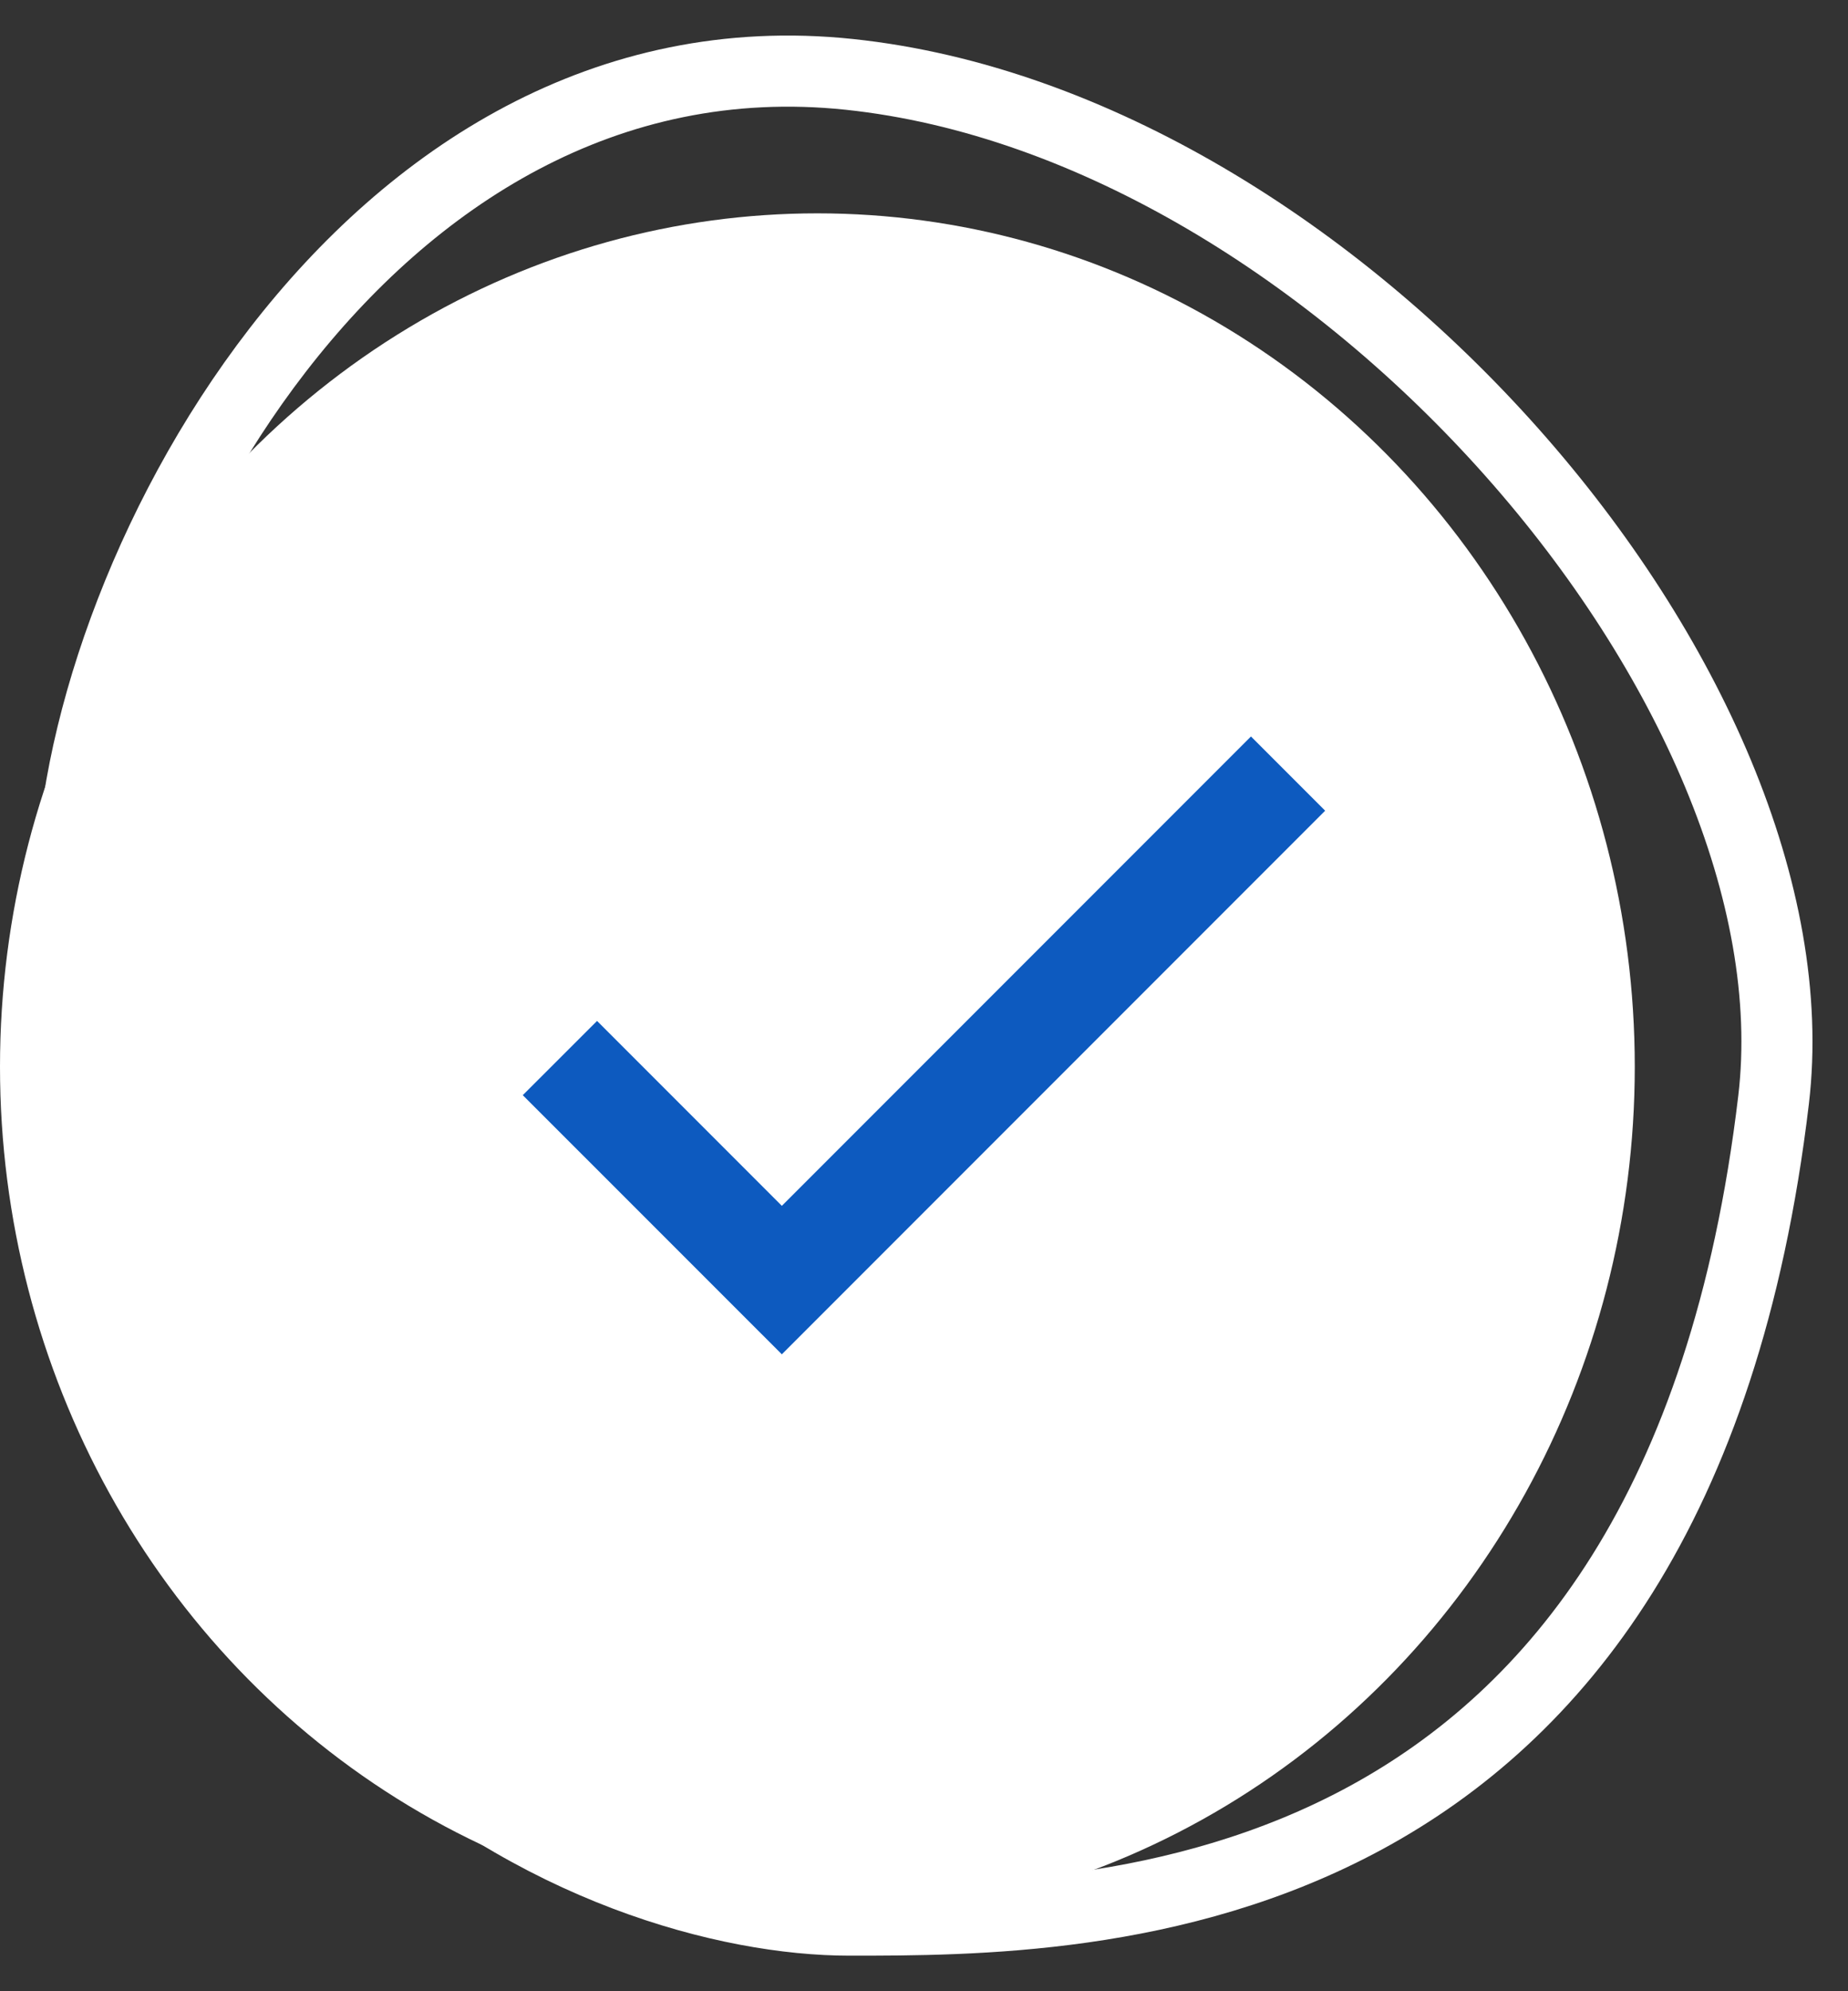
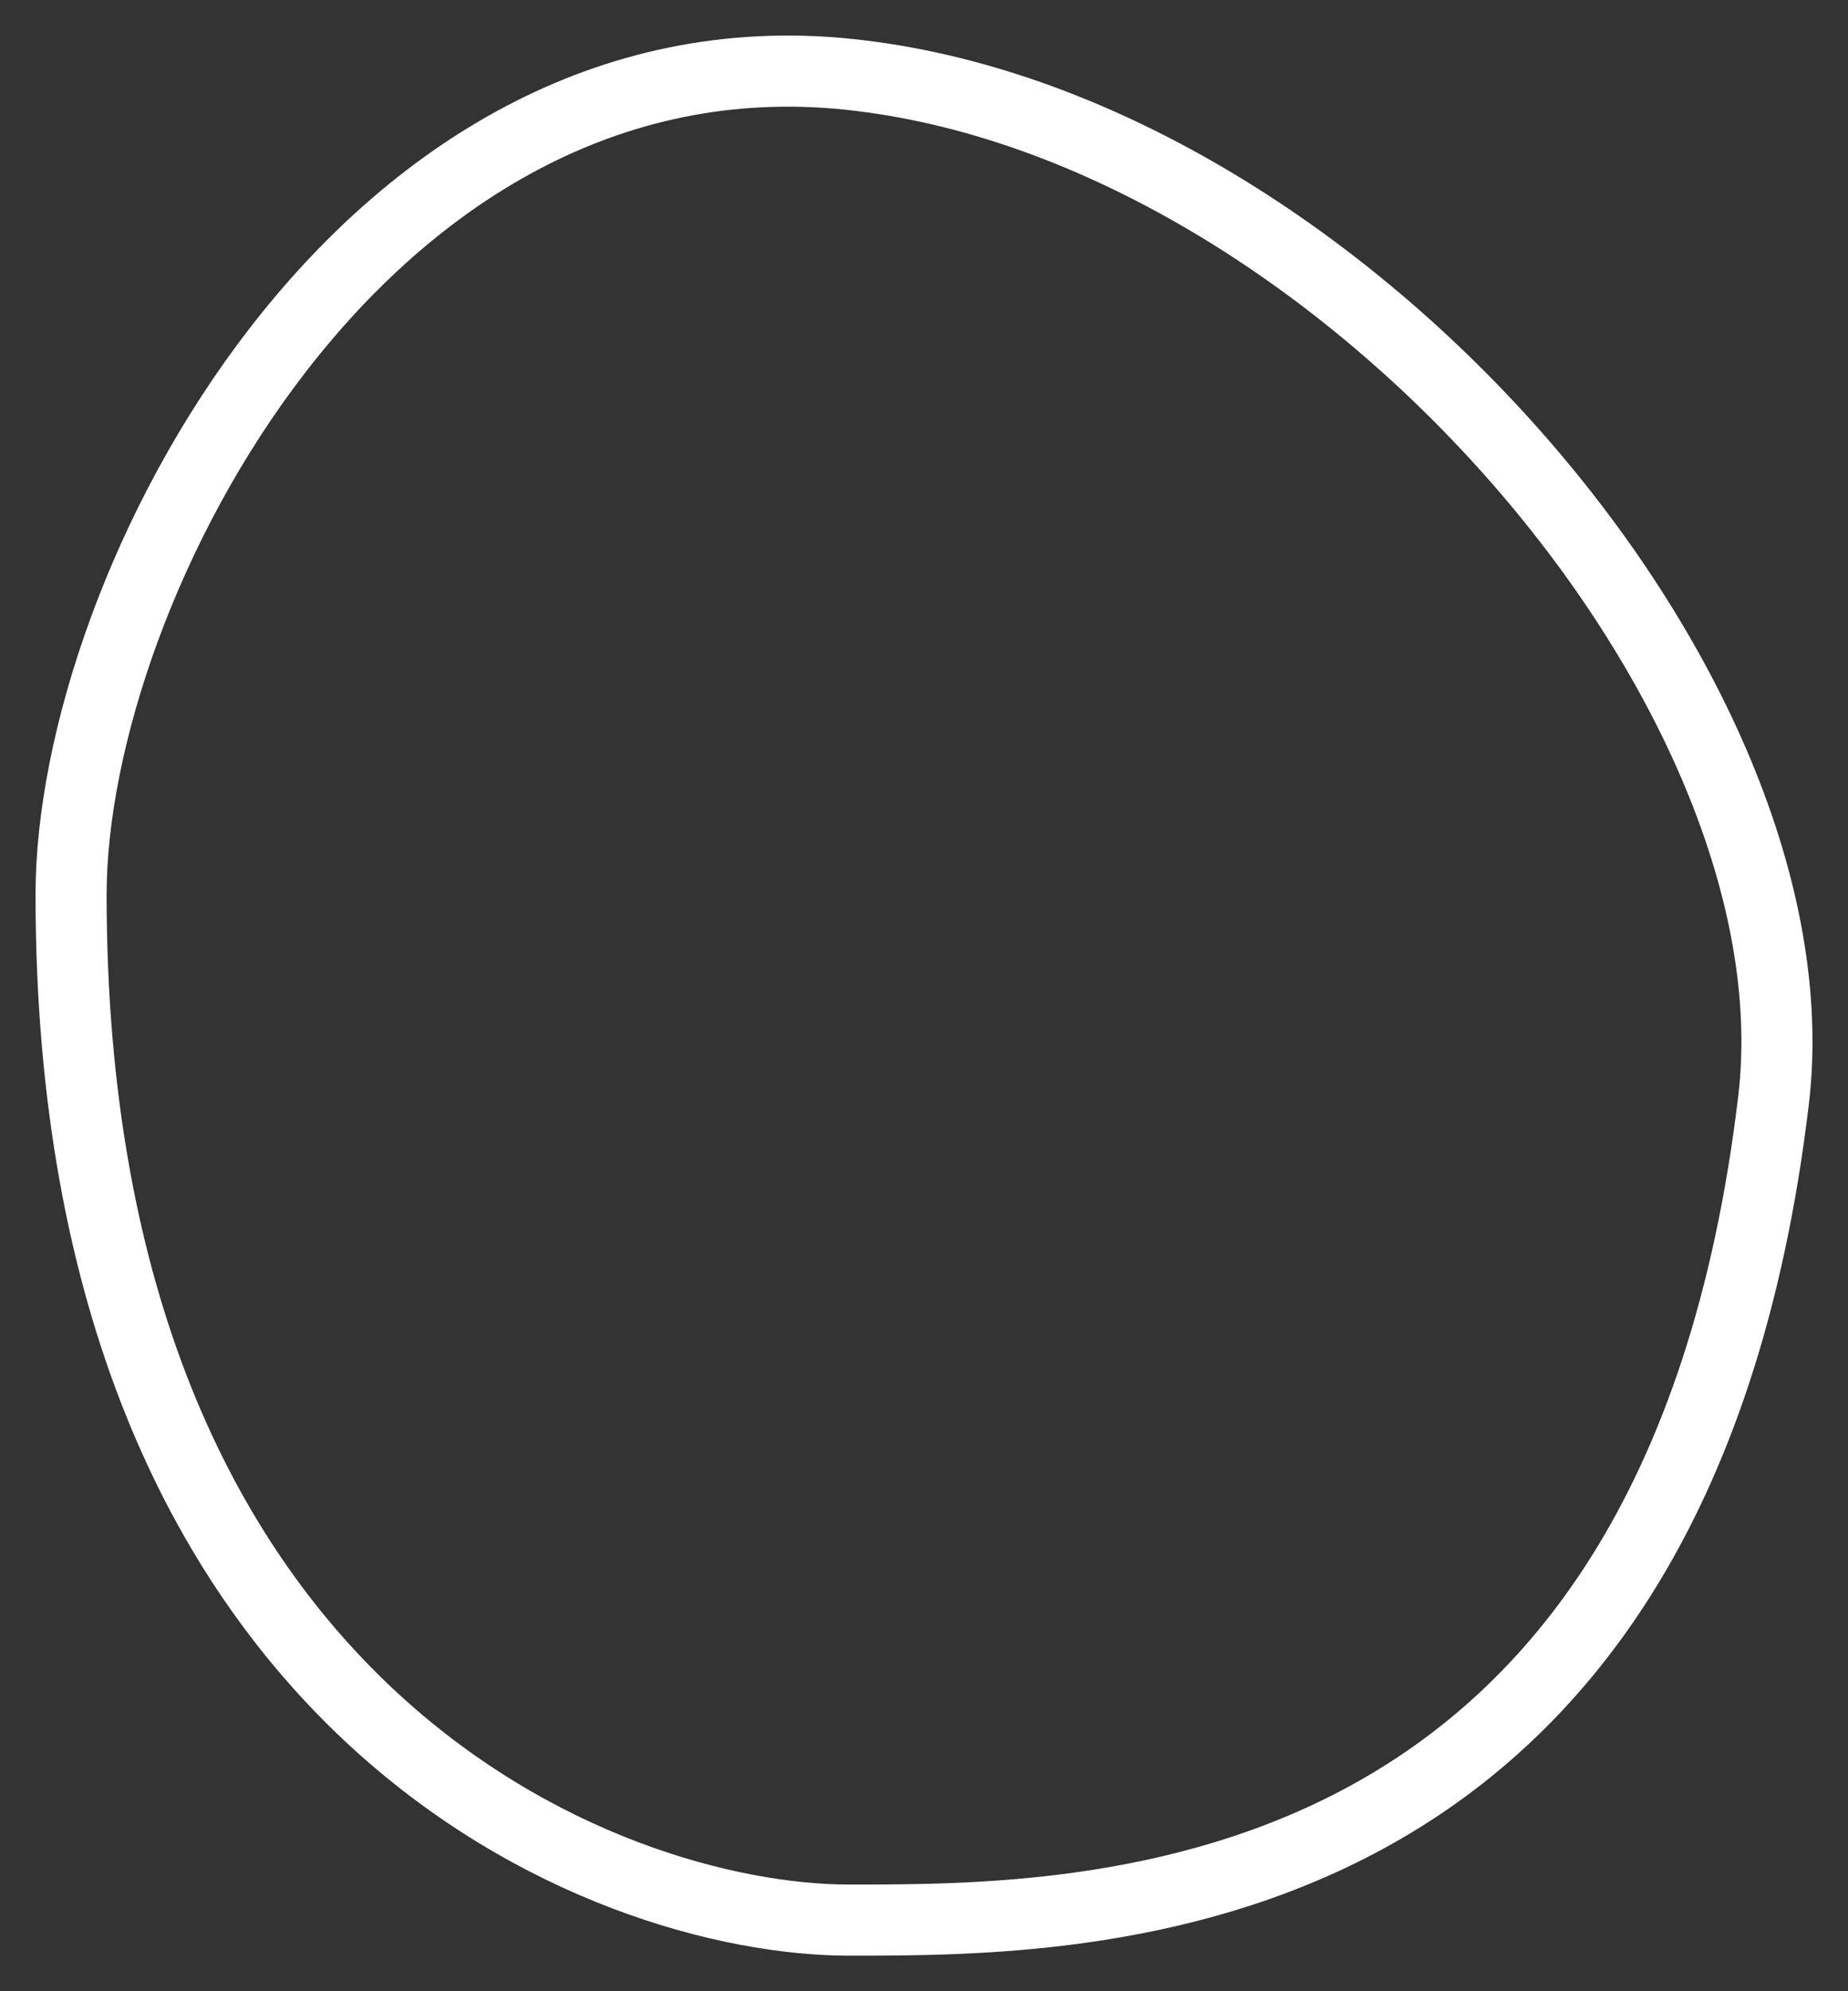
<svg xmlns="http://www.w3.org/2000/svg" width="26" height="28" viewBox="0 0 26 28" fill="none">
  <rect x="0" y="0" width="26" height="28" fill="#333333" stroke="none" />
  <path d="M11.95 1.046C5.106 0.325 1 8.255 1 12.581C1 24.116 8.528 27 11.95 27C15.372 27 23.584 27 24.953 15.465C25.637 9.697 18.793 1.767 11.95 1.046Z" stroke="white" />
-   <ellipse cx="11.5" cy="15" rx="11.5" ry="12" fill="white" />
  <mask id="mask0_334_340" style="mask-type:alpha" maskUnits="userSpaceOnUse" x="1" y="3" width="24" height="24">
-     <rect x="1" y="3" width="24" height="24" fill="#D9D9D9" />
-   </mask>
+     </mask>
  <g mask="url(#mask0_334_340)">
-     <path d="M11 19.044L7.355 15.4L8.4 14.356L11 16.956L17.6 10.356L18.644 11.4L11 19.044Z" fill="#0D5ABFFF" />
-   </g>
+     </g>
</svg>